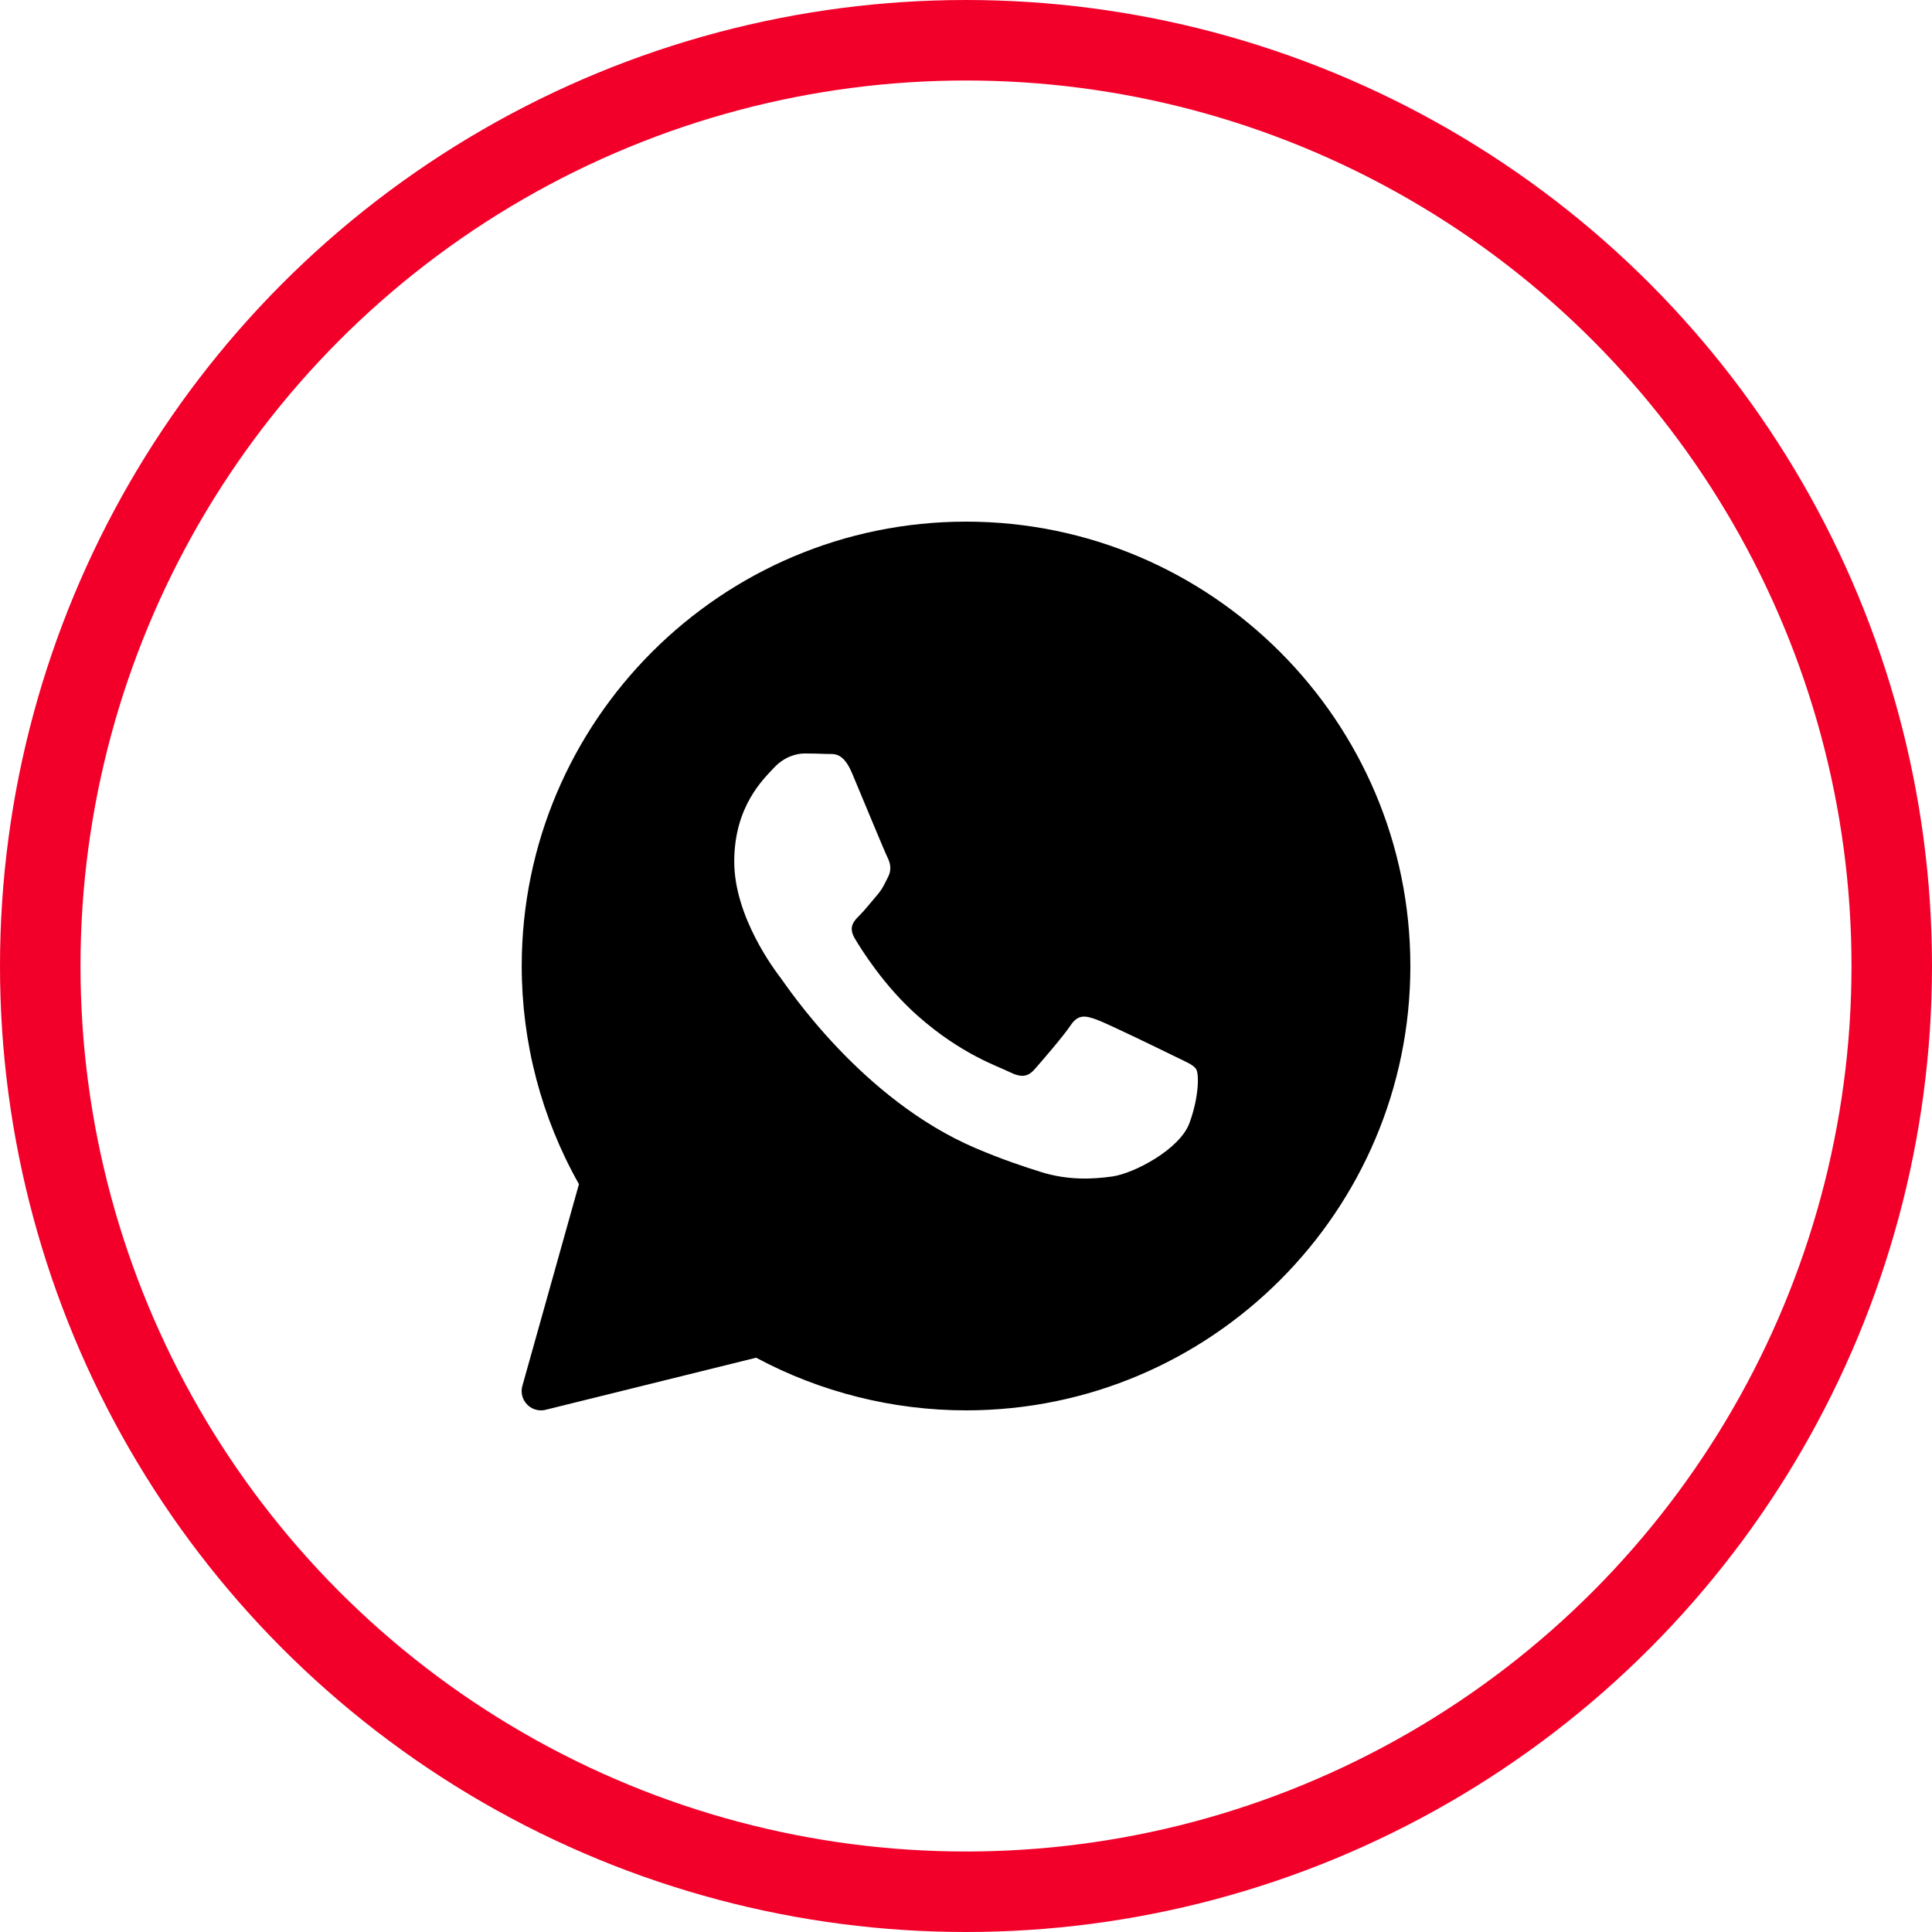
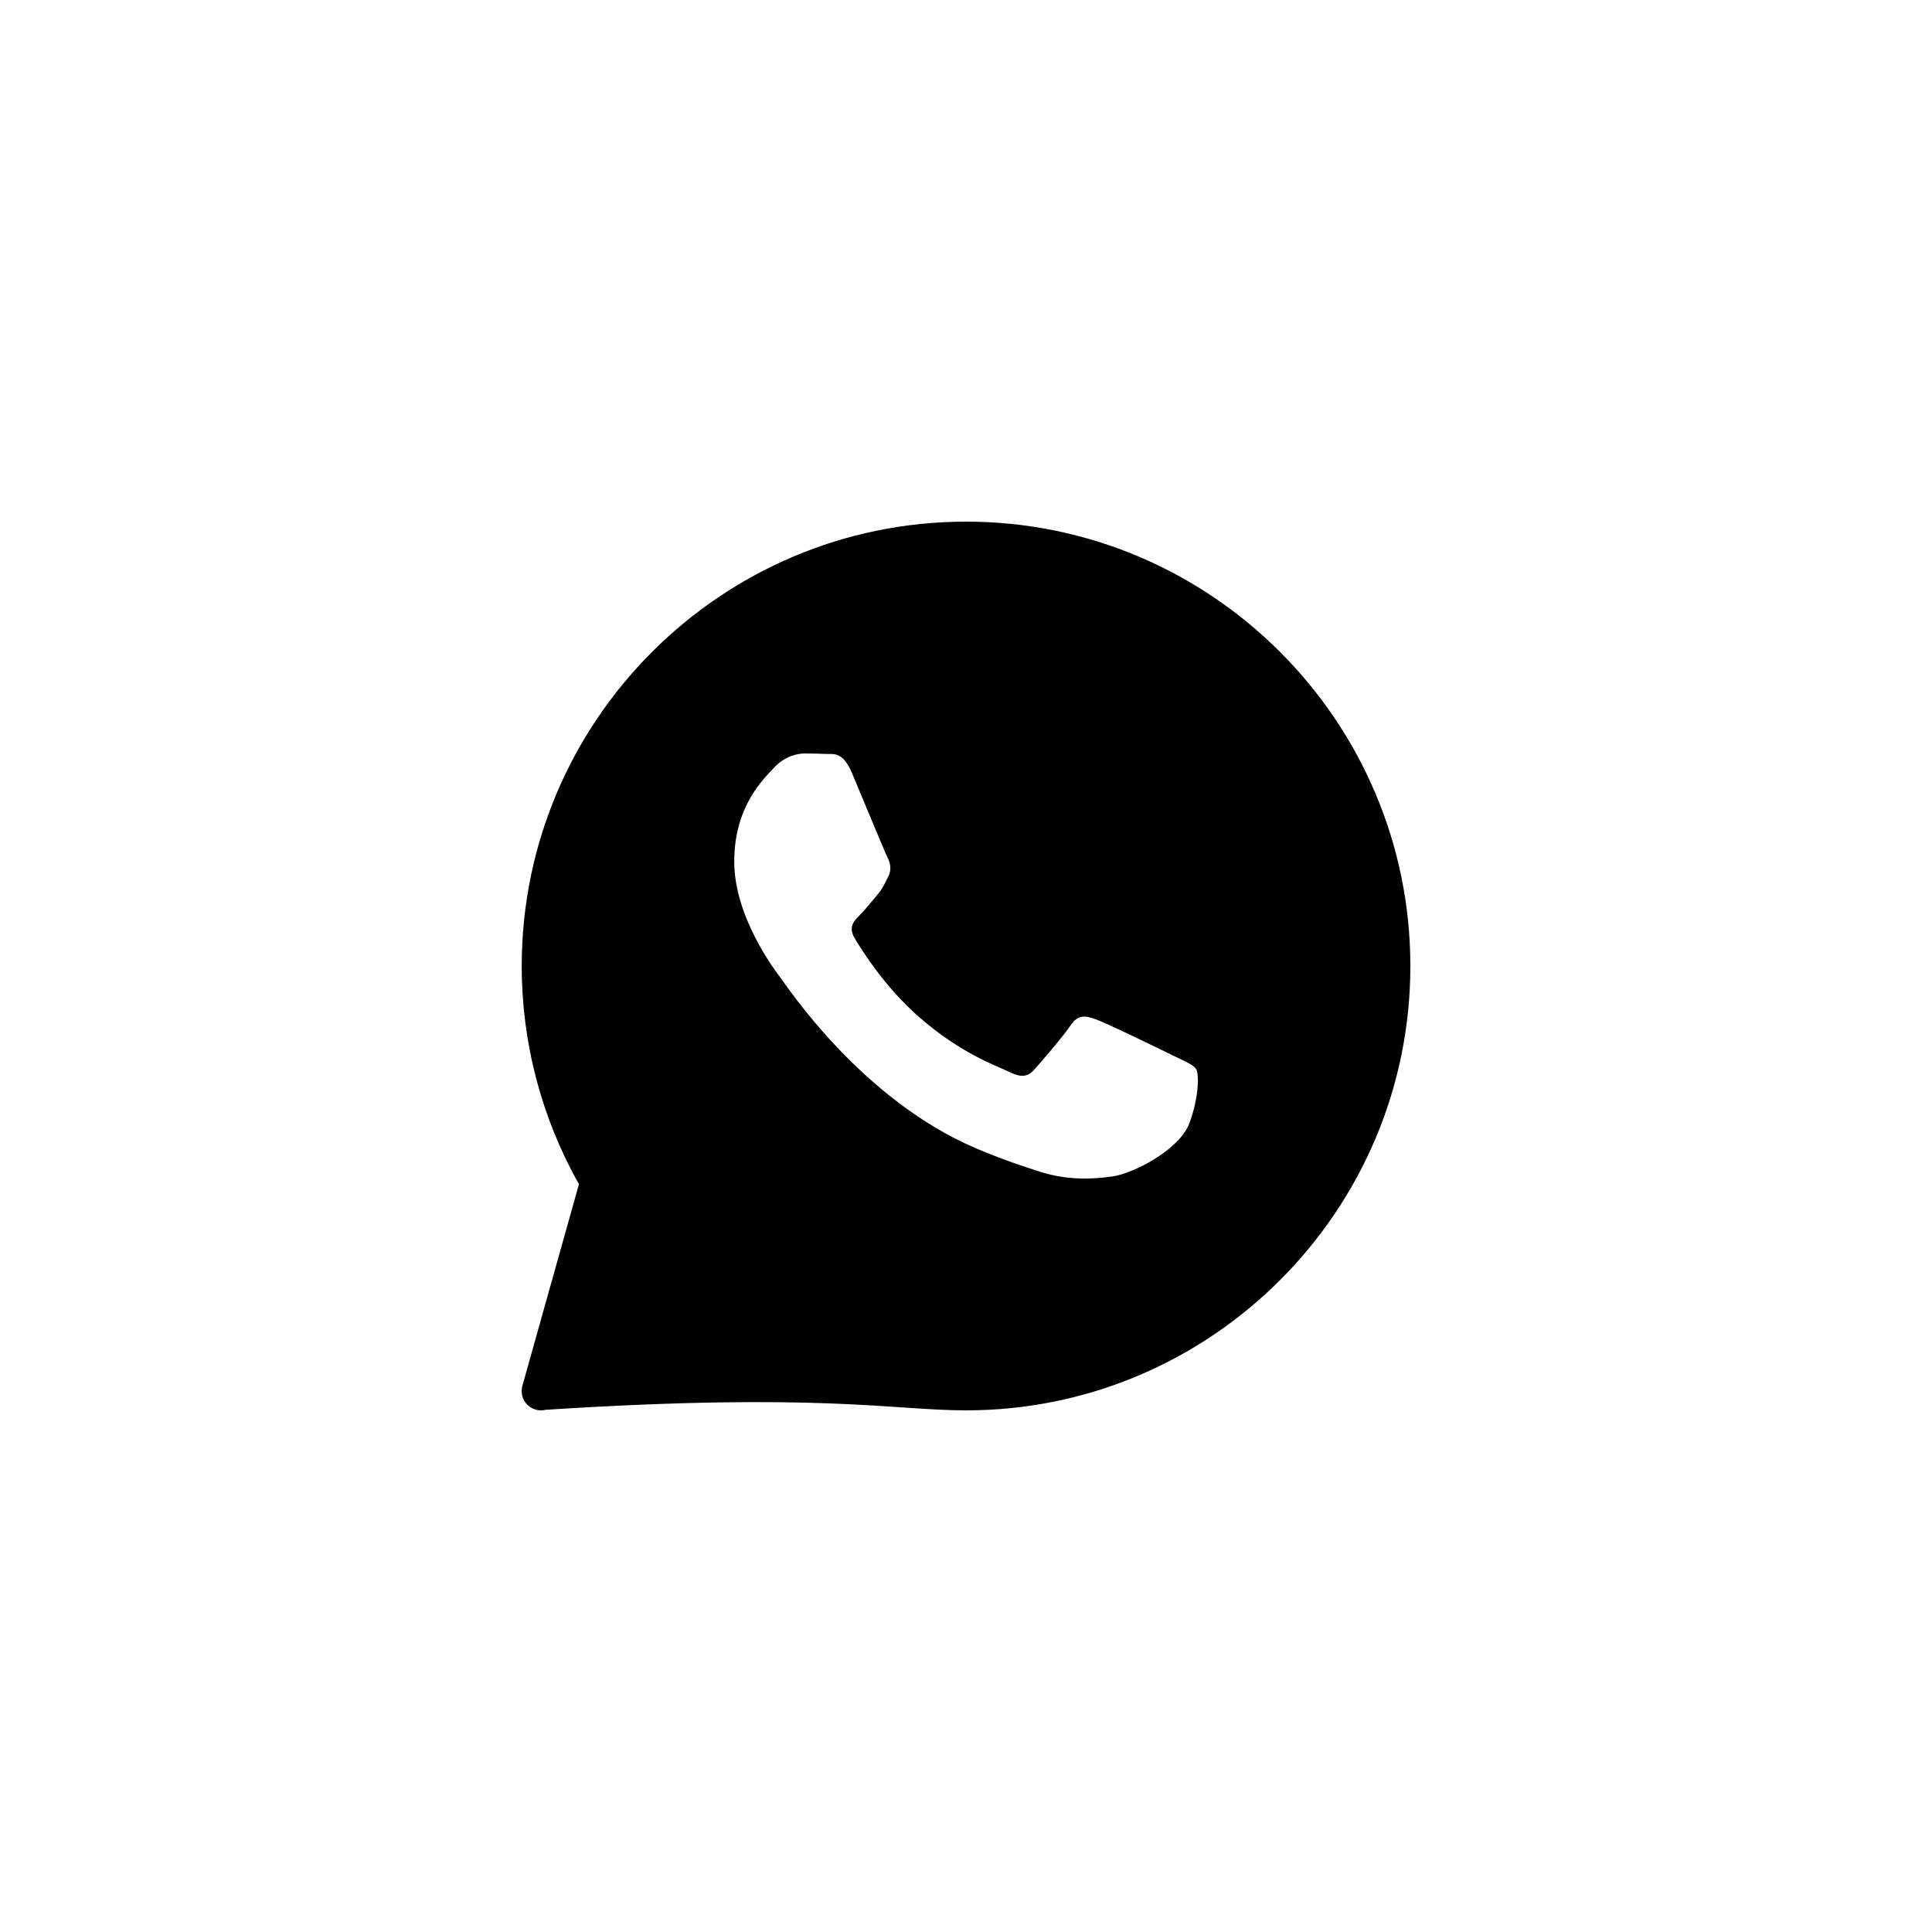
<svg xmlns="http://www.w3.org/2000/svg" width="24" height="24" viewBox="0 0 24 24" fill="none">
  <g clip-path="url(#clip0_21_691)">
-     <path d="M12.001 6.48C8.957 6.48 6.481 8.957 6.481 12.001C6.481 12.951 6.726 13.885 7.192 14.71L6.489 17.216C6.466 17.298 6.488 17.386 6.548 17.447C6.594 17.495 6.656 17.52 6.721 17.52C6.74 17.52 6.759 17.518 6.778 17.513L9.393 16.866C10.192 17.294 11.091 17.52 12.001 17.52C15.044 17.52 17.52 15.044 17.52 12.001C17.52 8.957 15.044 6.48 12.001 6.48ZM9.995 9.36C10.089 9.36 10.183 9.362 10.266 9.366C10.353 9.37 10.47 9.332 10.585 9.606C10.703 9.886 10.987 10.575 11.022 10.645C11.057 10.715 11.081 10.797 11.034 10.89C10.987 10.983 10.963 11.042 10.892 11.124C10.821 11.206 10.743 11.306 10.68 11.369C10.608 11.439 10.535 11.514 10.617 11.655C10.7 11.795 10.984 12.253 11.406 12.624C11.947 13.101 12.404 13.248 12.545 13.319C12.687 13.389 12.77 13.377 12.852 13.283C12.935 13.19 13.207 12.875 13.301 12.735C13.395 12.595 13.489 12.618 13.62 12.665C13.75 12.711 14.446 13.05 14.588 13.12C14.73 13.19 14.824 13.225 14.86 13.283C14.895 13.341 14.896 13.621 14.777 13.948C14.659 14.275 14.093 14.574 13.821 14.614C13.576 14.649 13.267 14.665 12.928 14.558C12.722 14.493 12.458 14.407 12.12 14.263C10.698 13.657 9.77 12.243 9.699 12.15C9.628 12.057 9.121 11.392 9.121 10.703C9.121 10.014 9.486 9.676 9.616 9.536C9.747 9.396 9.9 9.36 9.995 9.36Z" fill="black" />
+     <path d="M12.001 6.48C8.957 6.48 6.481 8.957 6.481 12.001C6.481 12.951 6.726 13.885 7.192 14.71L6.489 17.216C6.466 17.298 6.488 17.386 6.548 17.447C6.594 17.495 6.656 17.52 6.721 17.52C6.74 17.52 6.759 17.518 6.778 17.513C10.192 17.294 11.091 17.52 12.001 17.52C15.044 17.52 17.52 15.044 17.52 12.001C17.52 8.957 15.044 6.48 12.001 6.48ZM9.995 9.36C10.089 9.36 10.183 9.362 10.266 9.366C10.353 9.37 10.47 9.332 10.585 9.606C10.703 9.886 10.987 10.575 11.022 10.645C11.057 10.715 11.081 10.797 11.034 10.89C10.987 10.983 10.963 11.042 10.892 11.124C10.821 11.206 10.743 11.306 10.68 11.369C10.608 11.439 10.535 11.514 10.617 11.655C10.7 11.795 10.984 12.253 11.406 12.624C11.947 13.101 12.404 13.248 12.545 13.319C12.687 13.389 12.77 13.377 12.852 13.283C12.935 13.19 13.207 12.875 13.301 12.735C13.395 12.595 13.489 12.618 13.62 12.665C13.75 12.711 14.446 13.05 14.588 13.12C14.73 13.19 14.824 13.225 14.86 13.283C14.895 13.341 14.896 13.621 14.777 13.948C14.659 14.275 14.093 14.574 13.821 14.614C13.576 14.649 13.267 14.665 12.928 14.558C12.722 14.493 12.458 14.407 12.12 14.263C10.698 13.657 9.77 12.243 9.699 12.15C9.628 12.057 9.121 11.392 9.121 10.703C9.121 10.014 9.486 9.676 9.616 9.536C9.747 9.396 9.9 9.36 9.995 9.36Z" fill="black" />
  </g>
-   <circle cx="12" cy="12" r="11.5" stroke="#F2002A" />
  <defs>
    <clipPath id="clip0_21_691">
      <rect width="12" height="12" fill="white" transform="translate(6 6)" />
    </clipPath>
  </defs>
</svg>